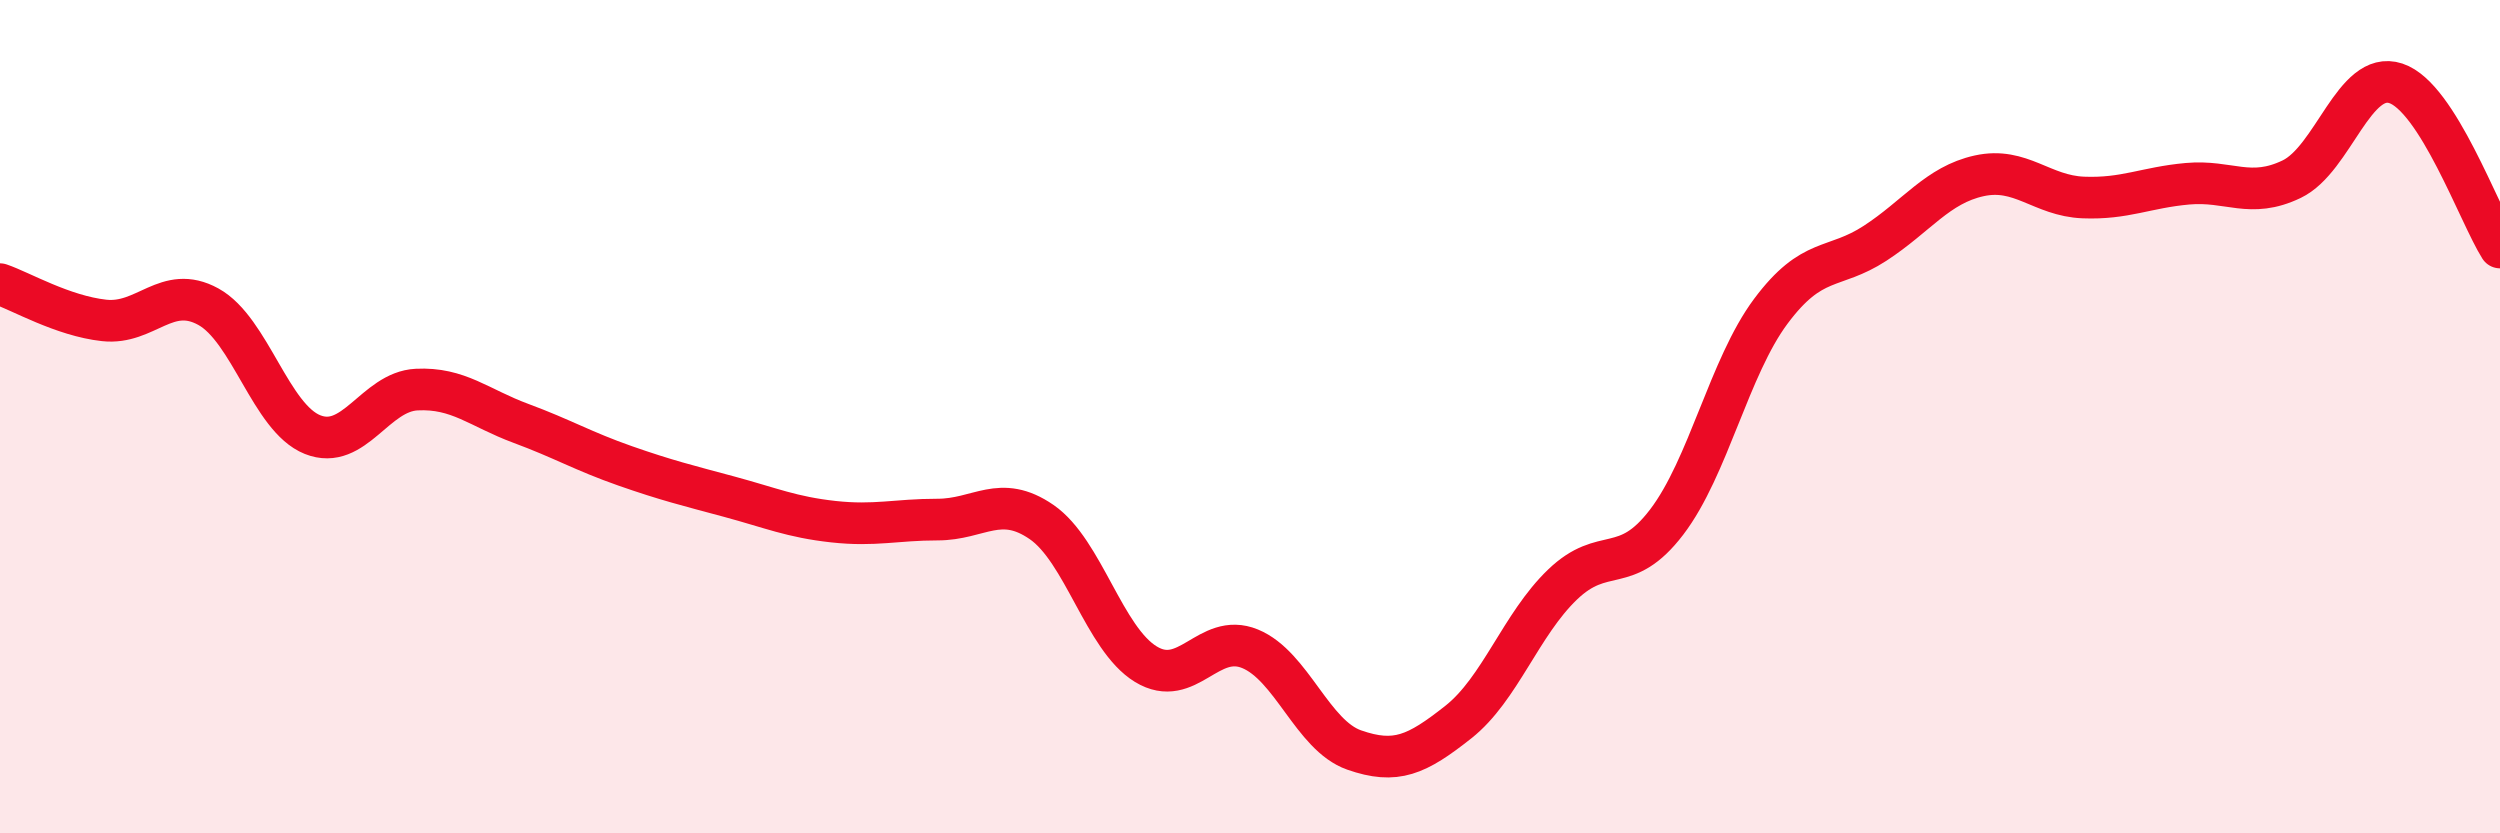
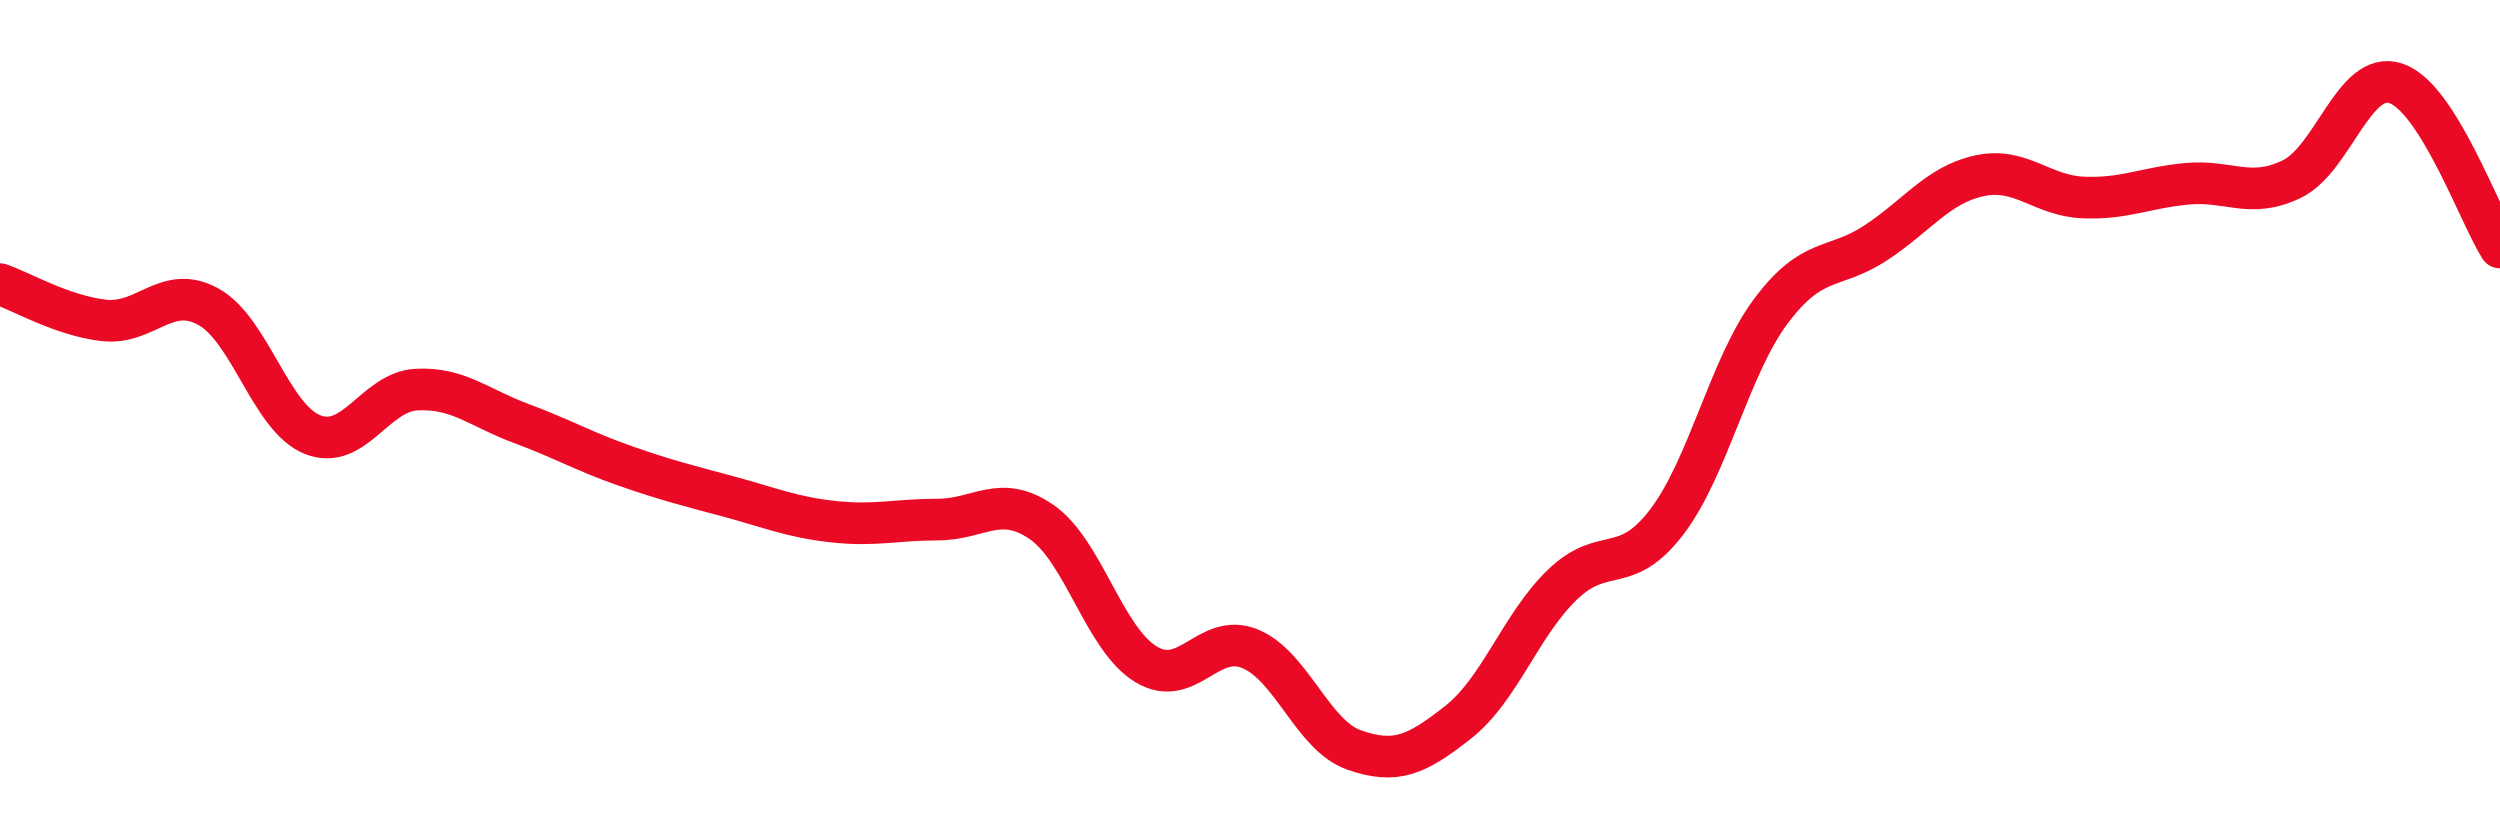
<svg xmlns="http://www.w3.org/2000/svg" width="60" height="20" viewBox="0 0 60 20">
-   <path d="M 0,6.82 C 0.5,6.99 1.5,7.58 2.5,7.69 C 3.5,7.8 4,6.81 5,7.36 C 6,7.91 6.5,10.03 7.5,10.43 C 8.5,10.83 9,9.4 10,9.35 C 11,9.3 11.5,9.79 12.5,10.16 C 13.5,10.53 14,10.83 15,11.18 C 16,11.53 16.5,11.65 17.5,11.92 C 18.5,12.19 19,12.41 20,12.52 C 21,12.63 21.5,12.47 22.5,12.47 C 23.5,12.47 24,11.84 25,12.53 C 26,13.22 26.5,15.33 27.5,15.94 C 28.5,16.55 29,15.16 30,15.57 C 31,15.98 31.5,17.65 32.5,18 C 33.5,18.35 34,18.12 35,17.33 C 36,16.54 36.5,14.99 37.5,14.03 C 38.5,13.07 39,13.84 40,12.53 C 41,11.22 41.5,8.81 42.5,7.47 C 43.5,6.13 44,6.49 45,5.84 C 46,5.19 46.5,4.44 47.5,4.22 C 48.5,4 49,4.7 50,4.74 C 51,4.78 51.5,4.5 52.5,4.41 C 53.5,4.32 54,4.78 55,4.3 C 56,3.82 56.5,1.67 57.5,2 C 58.5,2.33 59.5,5.15 60,5.94L60 20L0 20Z" fill="#EB0A25" opacity="0.1" stroke-linecap="round" stroke-linejoin="round" />
  <path d="M 0,6.82 C 0.5,6.99 1.5,7.58 2.5,7.69 C 3.5,7.8 4,6.81 5,7.36 C 6,7.91 6.5,10.03 7.5,10.43 C 8.5,10.83 9,9.4 10,9.35 C 11,9.3 11.5,9.79 12.5,10.16 C 13.5,10.53 14,10.83 15,11.18 C 16,11.53 16.5,11.65 17.5,11.92 C 18.5,12.19 19,12.41 20,12.52 C 21,12.63 21.5,12.47 22.5,12.47 C 23.5,12.47 24,11.84 25,12.53 C 26,13.22 26.5,15.33 27.5,15.94 C 28.5,16.55 29,15.16 30,15.57 C 31,15.98 31.5,17.65 32.5,18 C 33.5,18.35 34,18.12 35,17.33 C 36,16.54 36.5,14.99 37.5,14.03 C 38.5,13.07 39,13.84 40,12.53 C 41,11.22 41.5,8.81 42.5,7.47 C 43.5,6.13 44,6.49 45,5.84 C 46,5.19 46.5,4.44 47.5,4.22 C 48.5,4 49,4.7 50,4.74 C 51,4.78 51.5,4.5 52.5,4.41 C 53.5,4.32 54,4.78 55,4.3 C 56,3.82 56.5,1.67 57.5,2 C 58.5,2.33 59.5,5.15 60,5.94" stroke="#EB0A25" stroke-width="1" fill="none" stroke-linecap="round" stroke-linejoin="round" />
</svg>